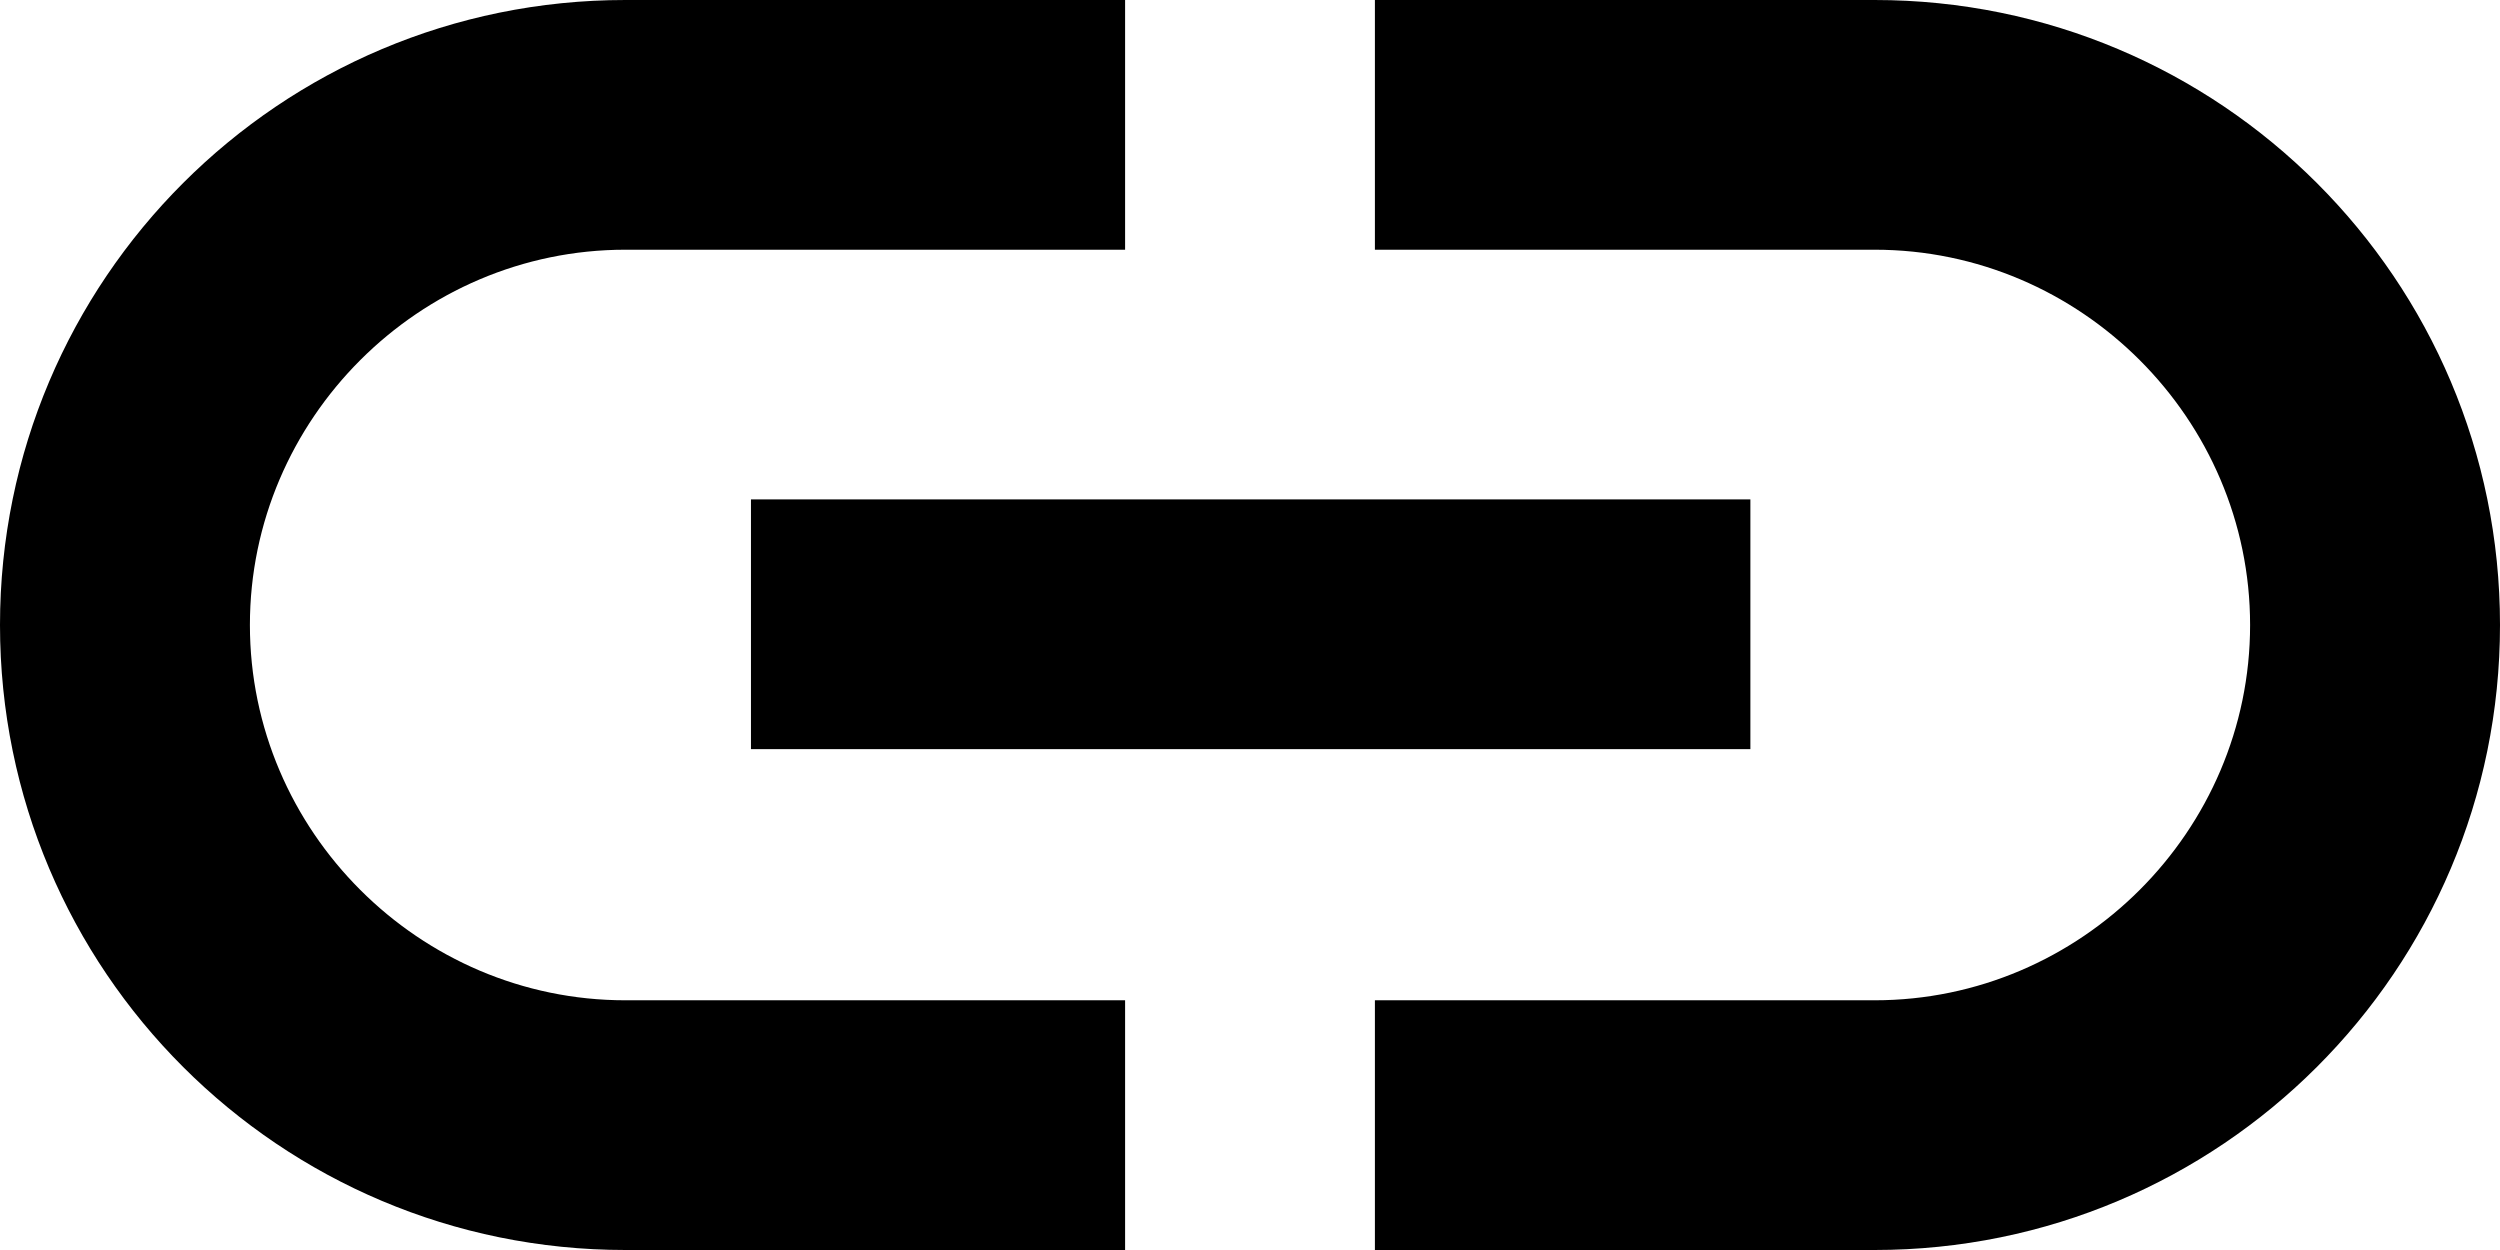
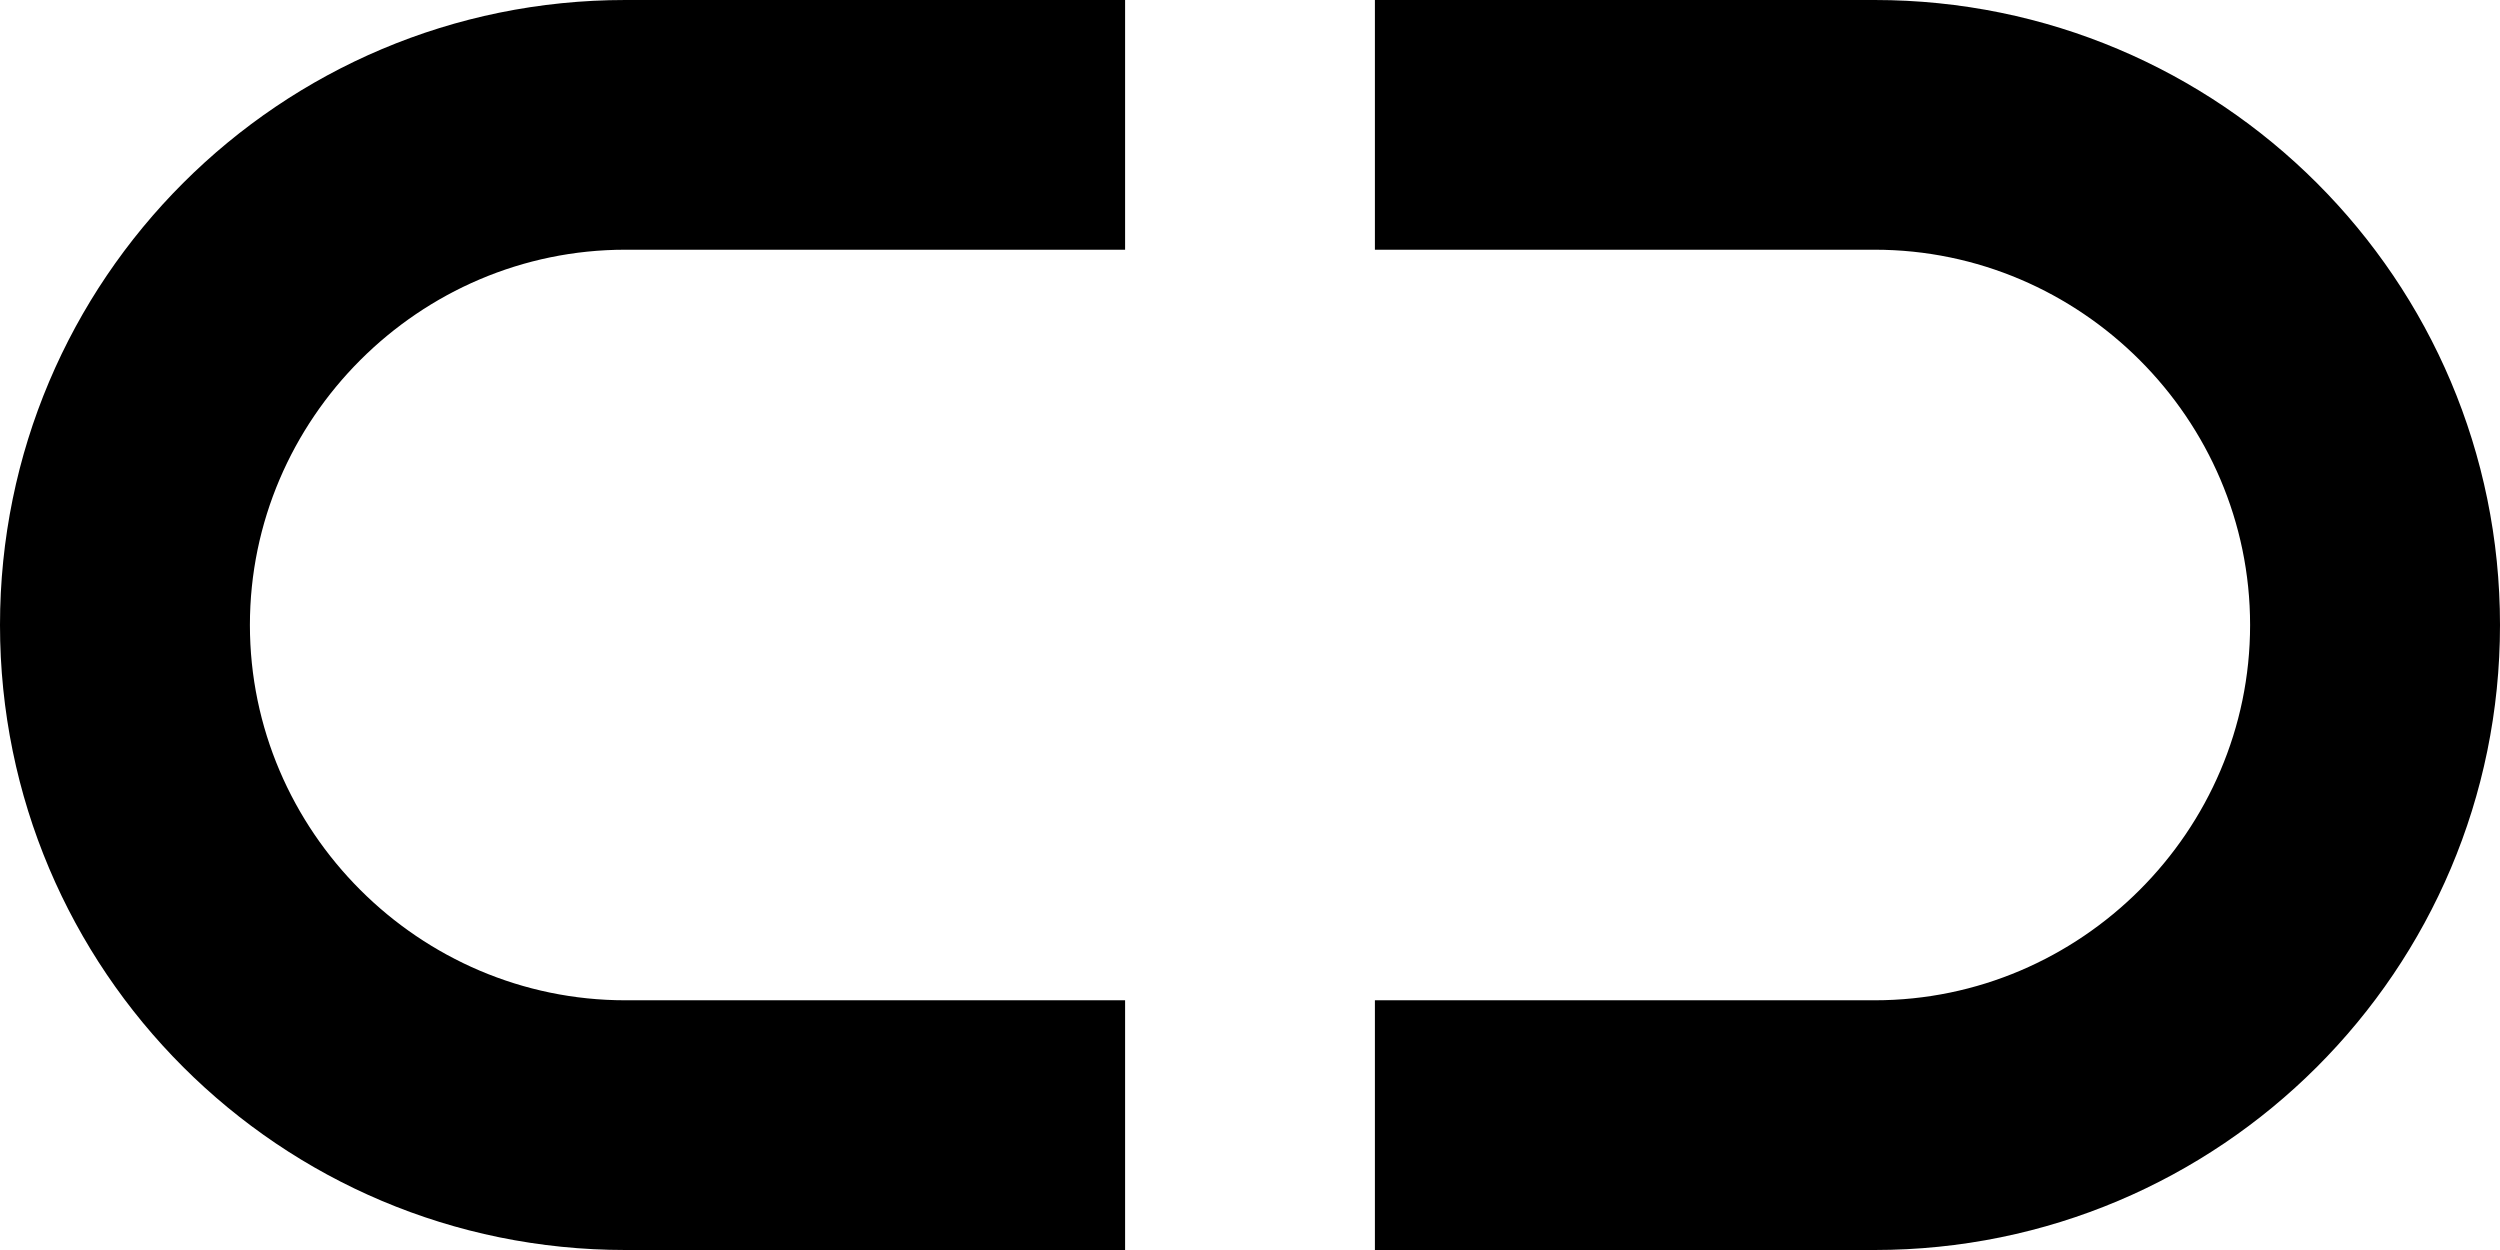
<svg xmlns="http://www.w3.org/2000/svg" width="26" height="13" viewBox="0 0 26 13" fill="none">
-   <path d="M19.496 0H14.299V2.597H19.496C21.641 2.597 23.401 4.357 23.401 6.5C23.401 8.643 21.641 10.403 19.496 10.403H14.299V13H19.496C23.089 13 26 10.091 26 6.5C26 2.909 23.089 0 19.496 0ZM11.701 0H6.504C2.911 0 0 2.909 0 6.5C0 10.091 2.911 13 6.504 13H11.701V10.403H6.504C4.359 10.403 2.599 8.643 2.599 6.5C2.599 4.357 4.359 2.597 6.504 2.597H11.701V0ZM18.204 5.194H7.81V7.791H18.204V5.194Z" fill="black" />
+   <path d="M19.496 0H14.299V2.597H19.496C21.641 2.597 23.401 4.357 23.401 6.5C23.401 8.643 21.641 10.403 19.496 10.403H14.299V13H19.496C23.089 13 26 10.091 26 6.5C26 2.909 23.089 0 19.496 0ZM11.701 0H6.504C2.911 0 0 2.909 0 6.5C0 10.091 2.911 13 6.504 13H11.701V10.403H6.504C4.359 10.403 2.599 8.643 2.599 6.5C2.599 4.357 4.359 2.597 6.504 2.597H11.701V0ZM18.204 5.194H7.81V7.791V5.194Z" fill="black" />
</svg>